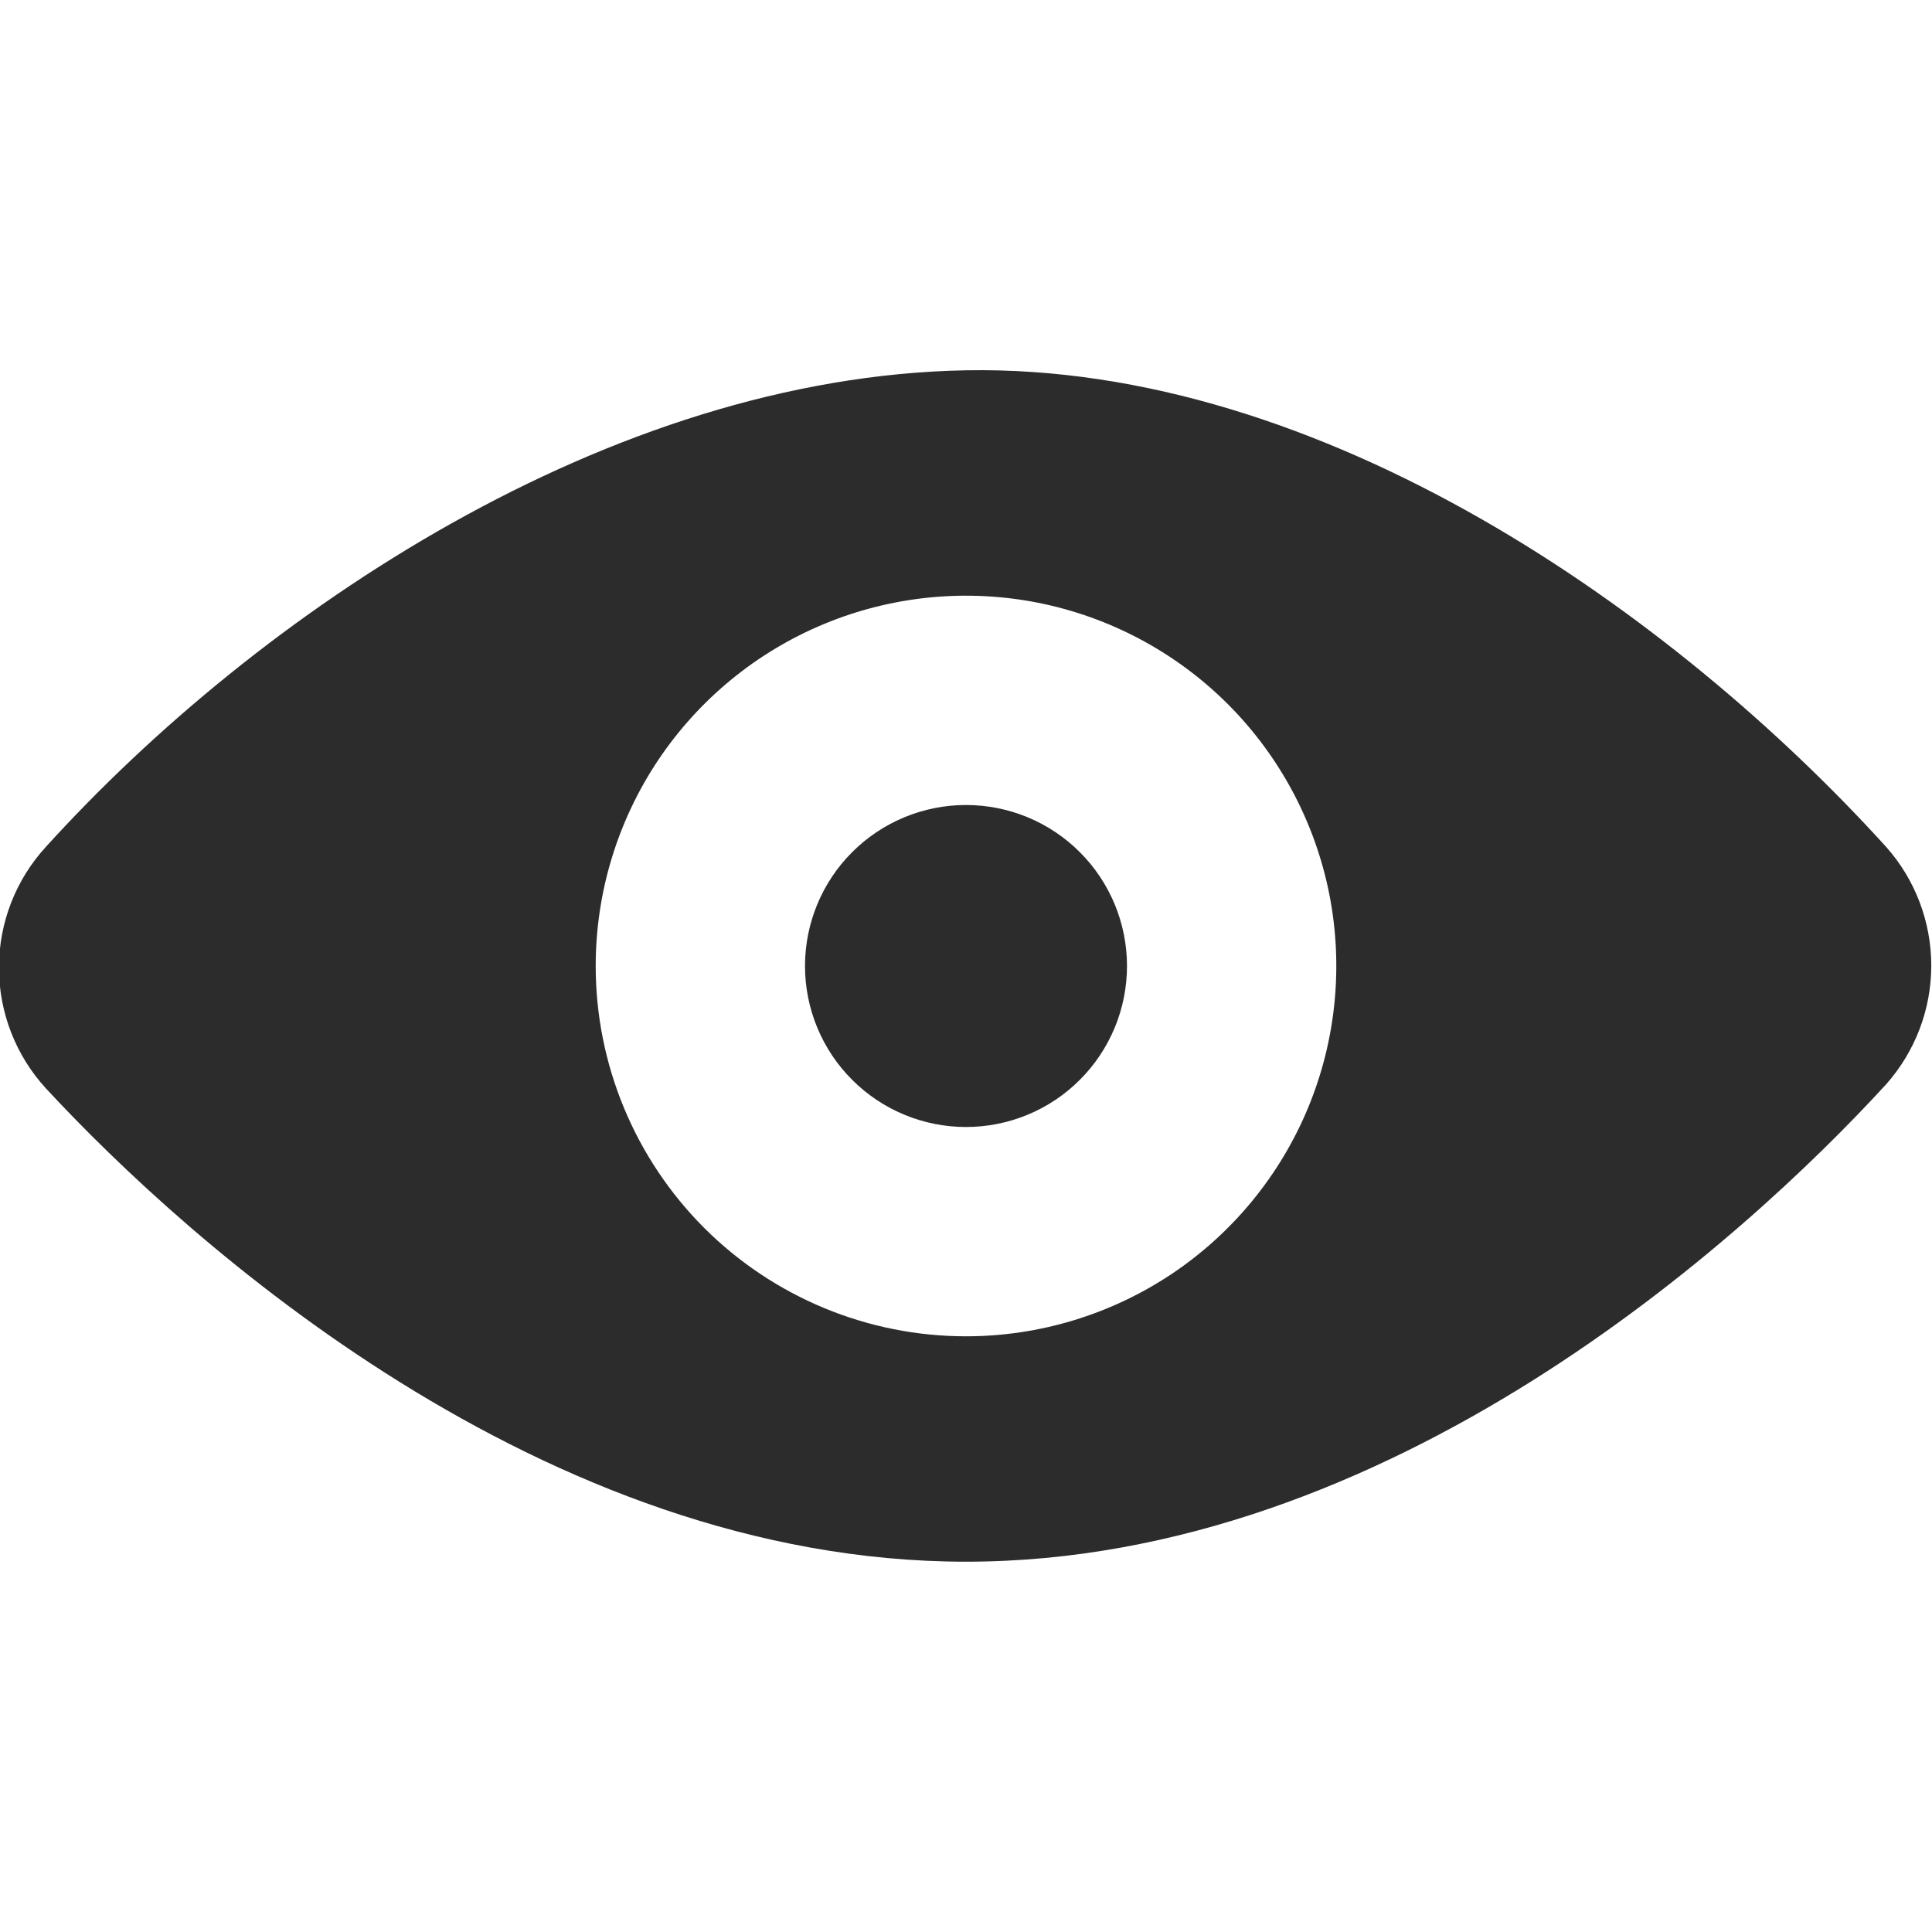
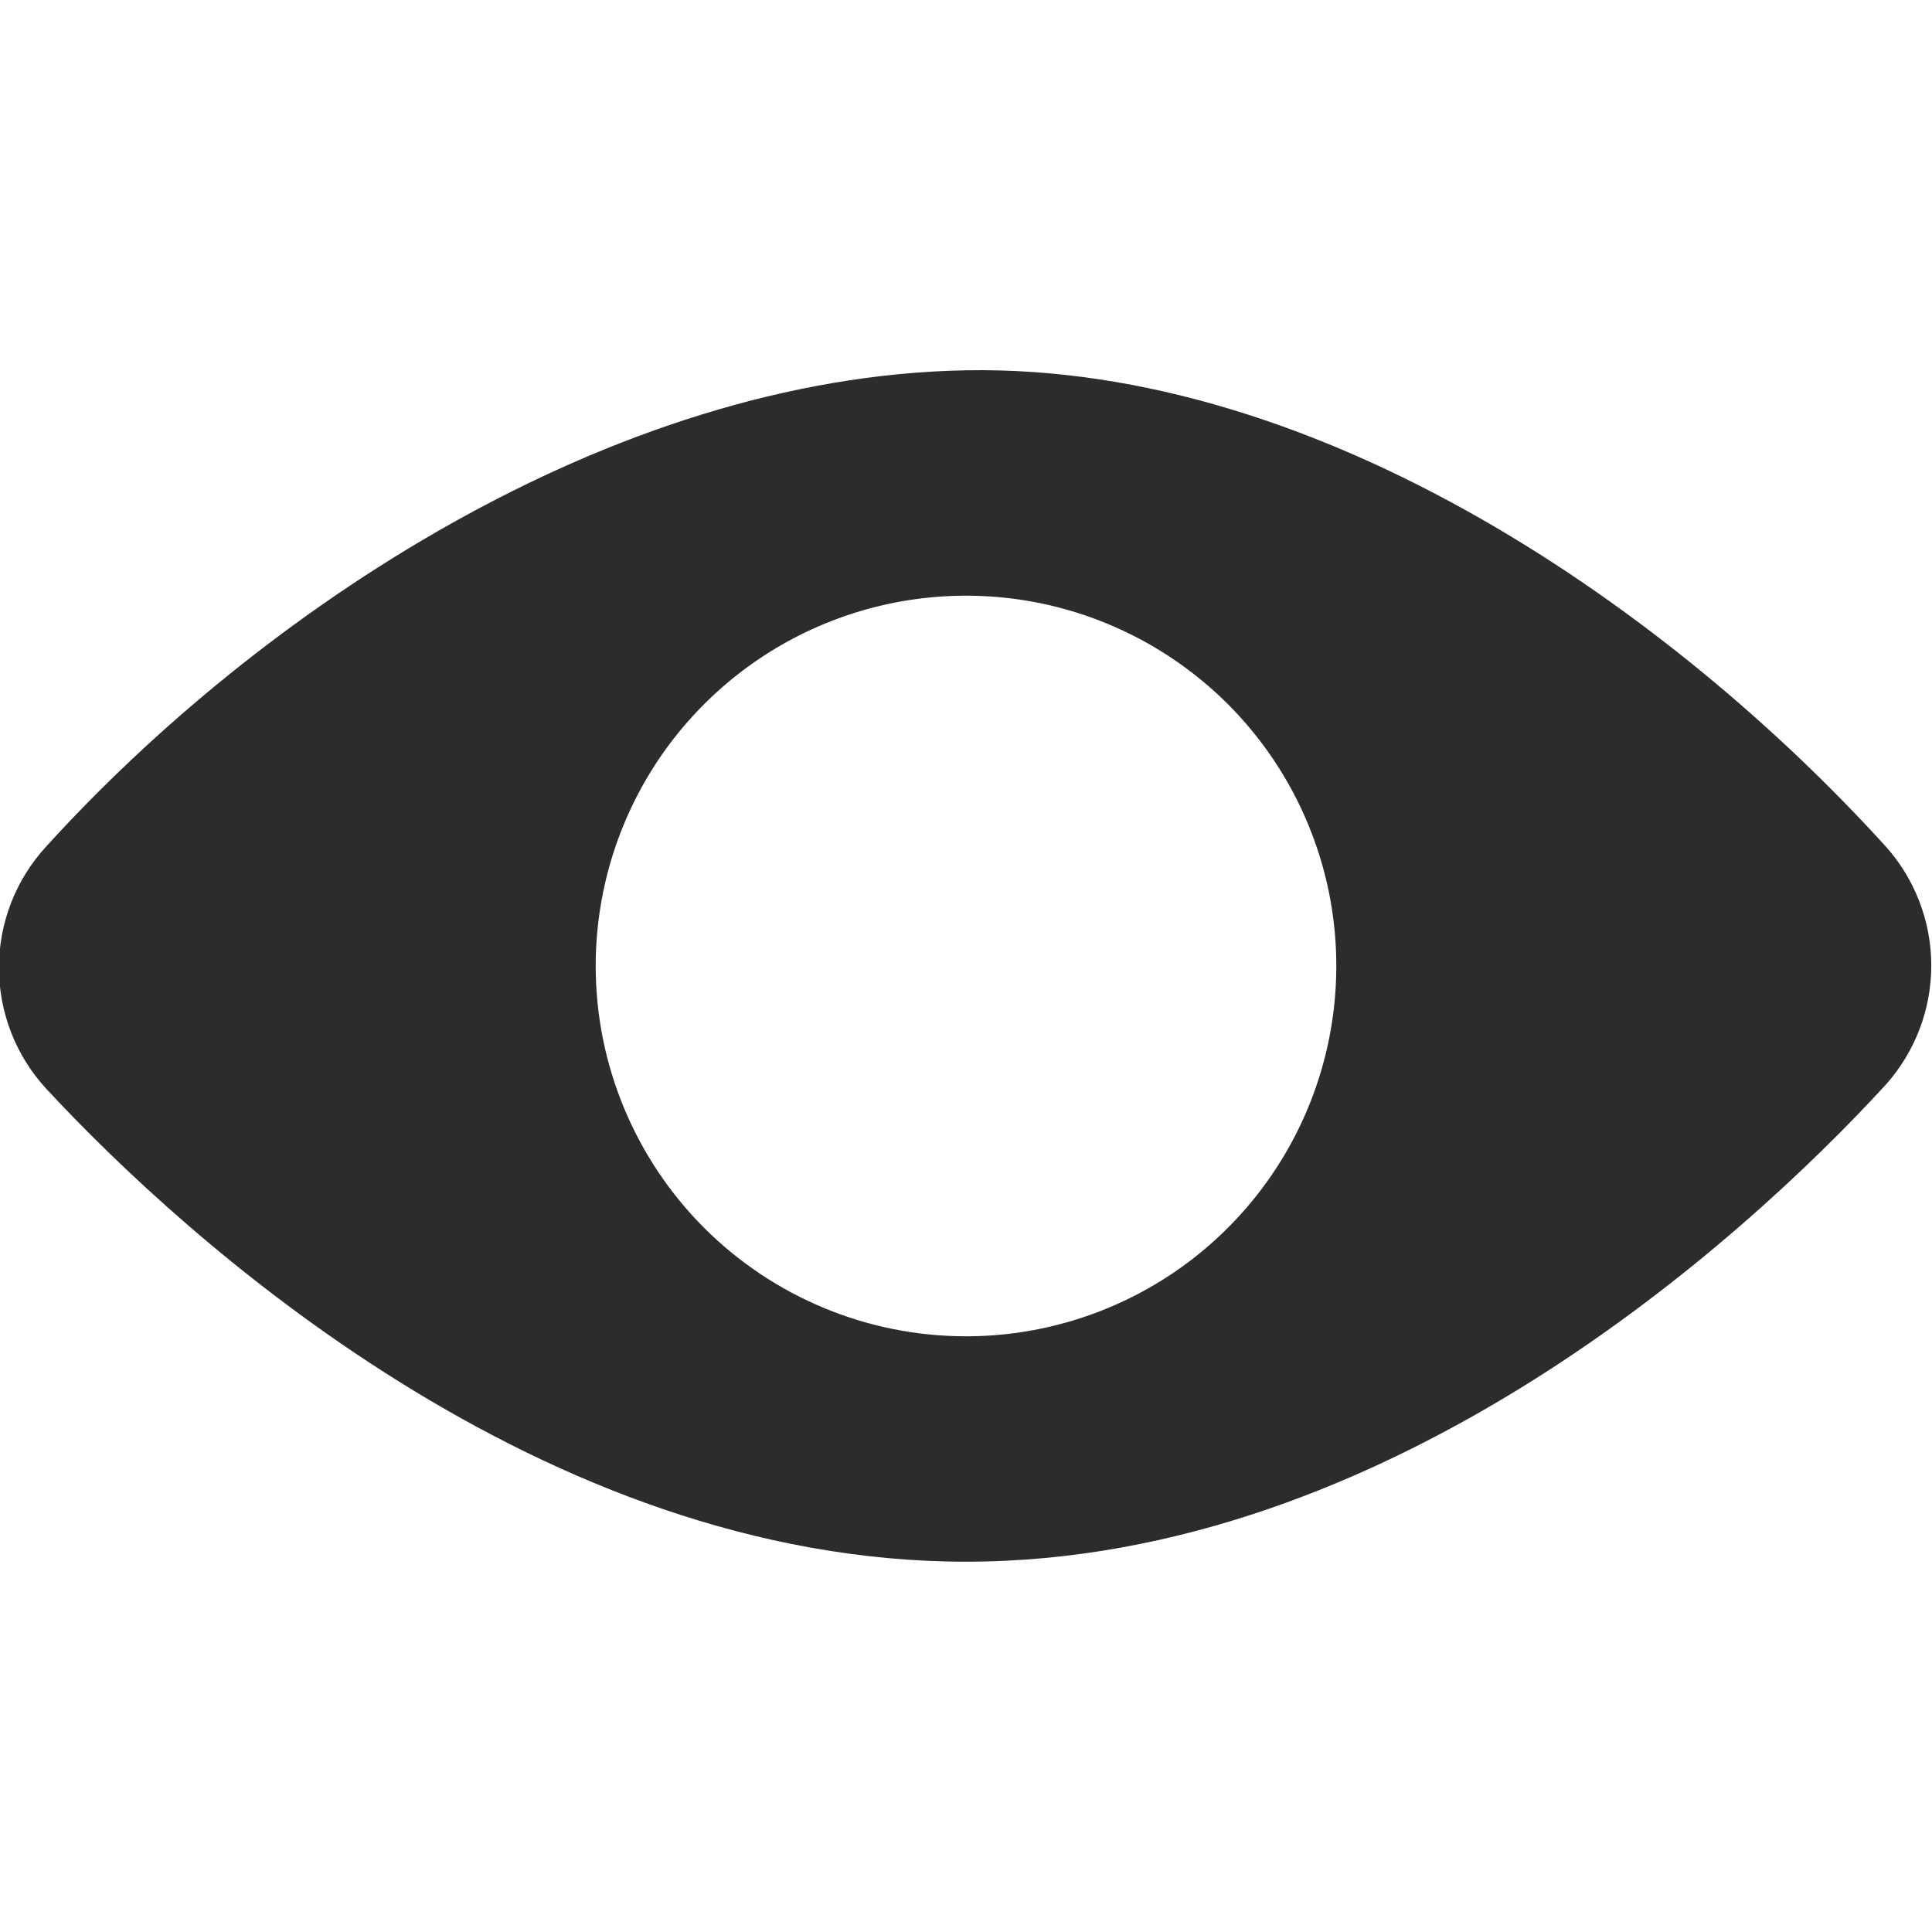
<svg xmlns="http://www.w3.org/2000/svg" fill="none" viewBox="0 0 24 24" height="24" width="24">
  <g clip-path="url(#clip0_4067_2030)">
    <path fill="#2C2C2C" d="M23.43 10.52C20.79 7.61 16.43 4.52 12 4.6C7.57 4.68 3.21 7.61 0.57 10.52C0.195 10.929 -0.013 11.464 -0.013 12.02C-0.013 12.575 0.195 13.111 0.57 13.52C2.33 15.42 6.74 19.4 12 19.4C17.26 19.4 21.66 15.4 23.43 13.47C23.791 13.063 23.991 12.539 23.991 11.995C23.991 11.451 23.791 10.926 23.43 10.52ZM7.4 12C7.4 11.09 7.67 10.201 8.175 9.444C8.681 8.688 9.399 8.098 10.24 7.75C11.08 7.402 12.005 7.311 12.897 7.488C13.79 7.666 14.609 8.104 15.253 8.747C15.896 9.391 16.334 10.21 16.512 11.102C16.689 11.995 16.598 12.92 16.25 13.76C15.902 14.601 15.312 15.319 14.556 15.825C13.799 16.33 12.91 16.6 12 16.6C10.78 16.6 9.61 16.115 8.747 15.253C7.885 14.39 7.4 13.22 7.4 12Z" />
-     <path fill="#2C2C2C" d="M10 12C10 12.263 10.052 12.523 10.152 12.765C10.253 13.008 10.4 13.229 10.586 13.414C10.771 13.6 10.992 13.747 11.235 13.848C11.477 13.948 11.737 14 12 14C12.263 14 12.523 13.948 12.765 13.848C13.008 13.747 13.229 13.6 13.414 13.414C13.6 13.229 13.747 13.008 13.848 12.765C13.948 12.523 14 12.263 14 12C14 11.737 13.948 11.477 13.848 11.235C13.747 10.992 13.6 10.771 13.414 10.586C13.229 10.4 13.008 10.253 12.765 10.152C12.523 10.052 12.263 10 12 10C11.737 10 11.477 10.052 11.235 10.152C10.992 10.253 10.771 10.4 10.586 10.586C10.4 10.771 10.253 10.992 10.152 11.235C10.052 11.477 10 11.737 10 12Z" />
  </g>
  <defs>
    <clipPath id="clip0_4067_2030">
      <rect fill="white" height="24" width="24" />
    </clipPath>
  </defs>
</svg>